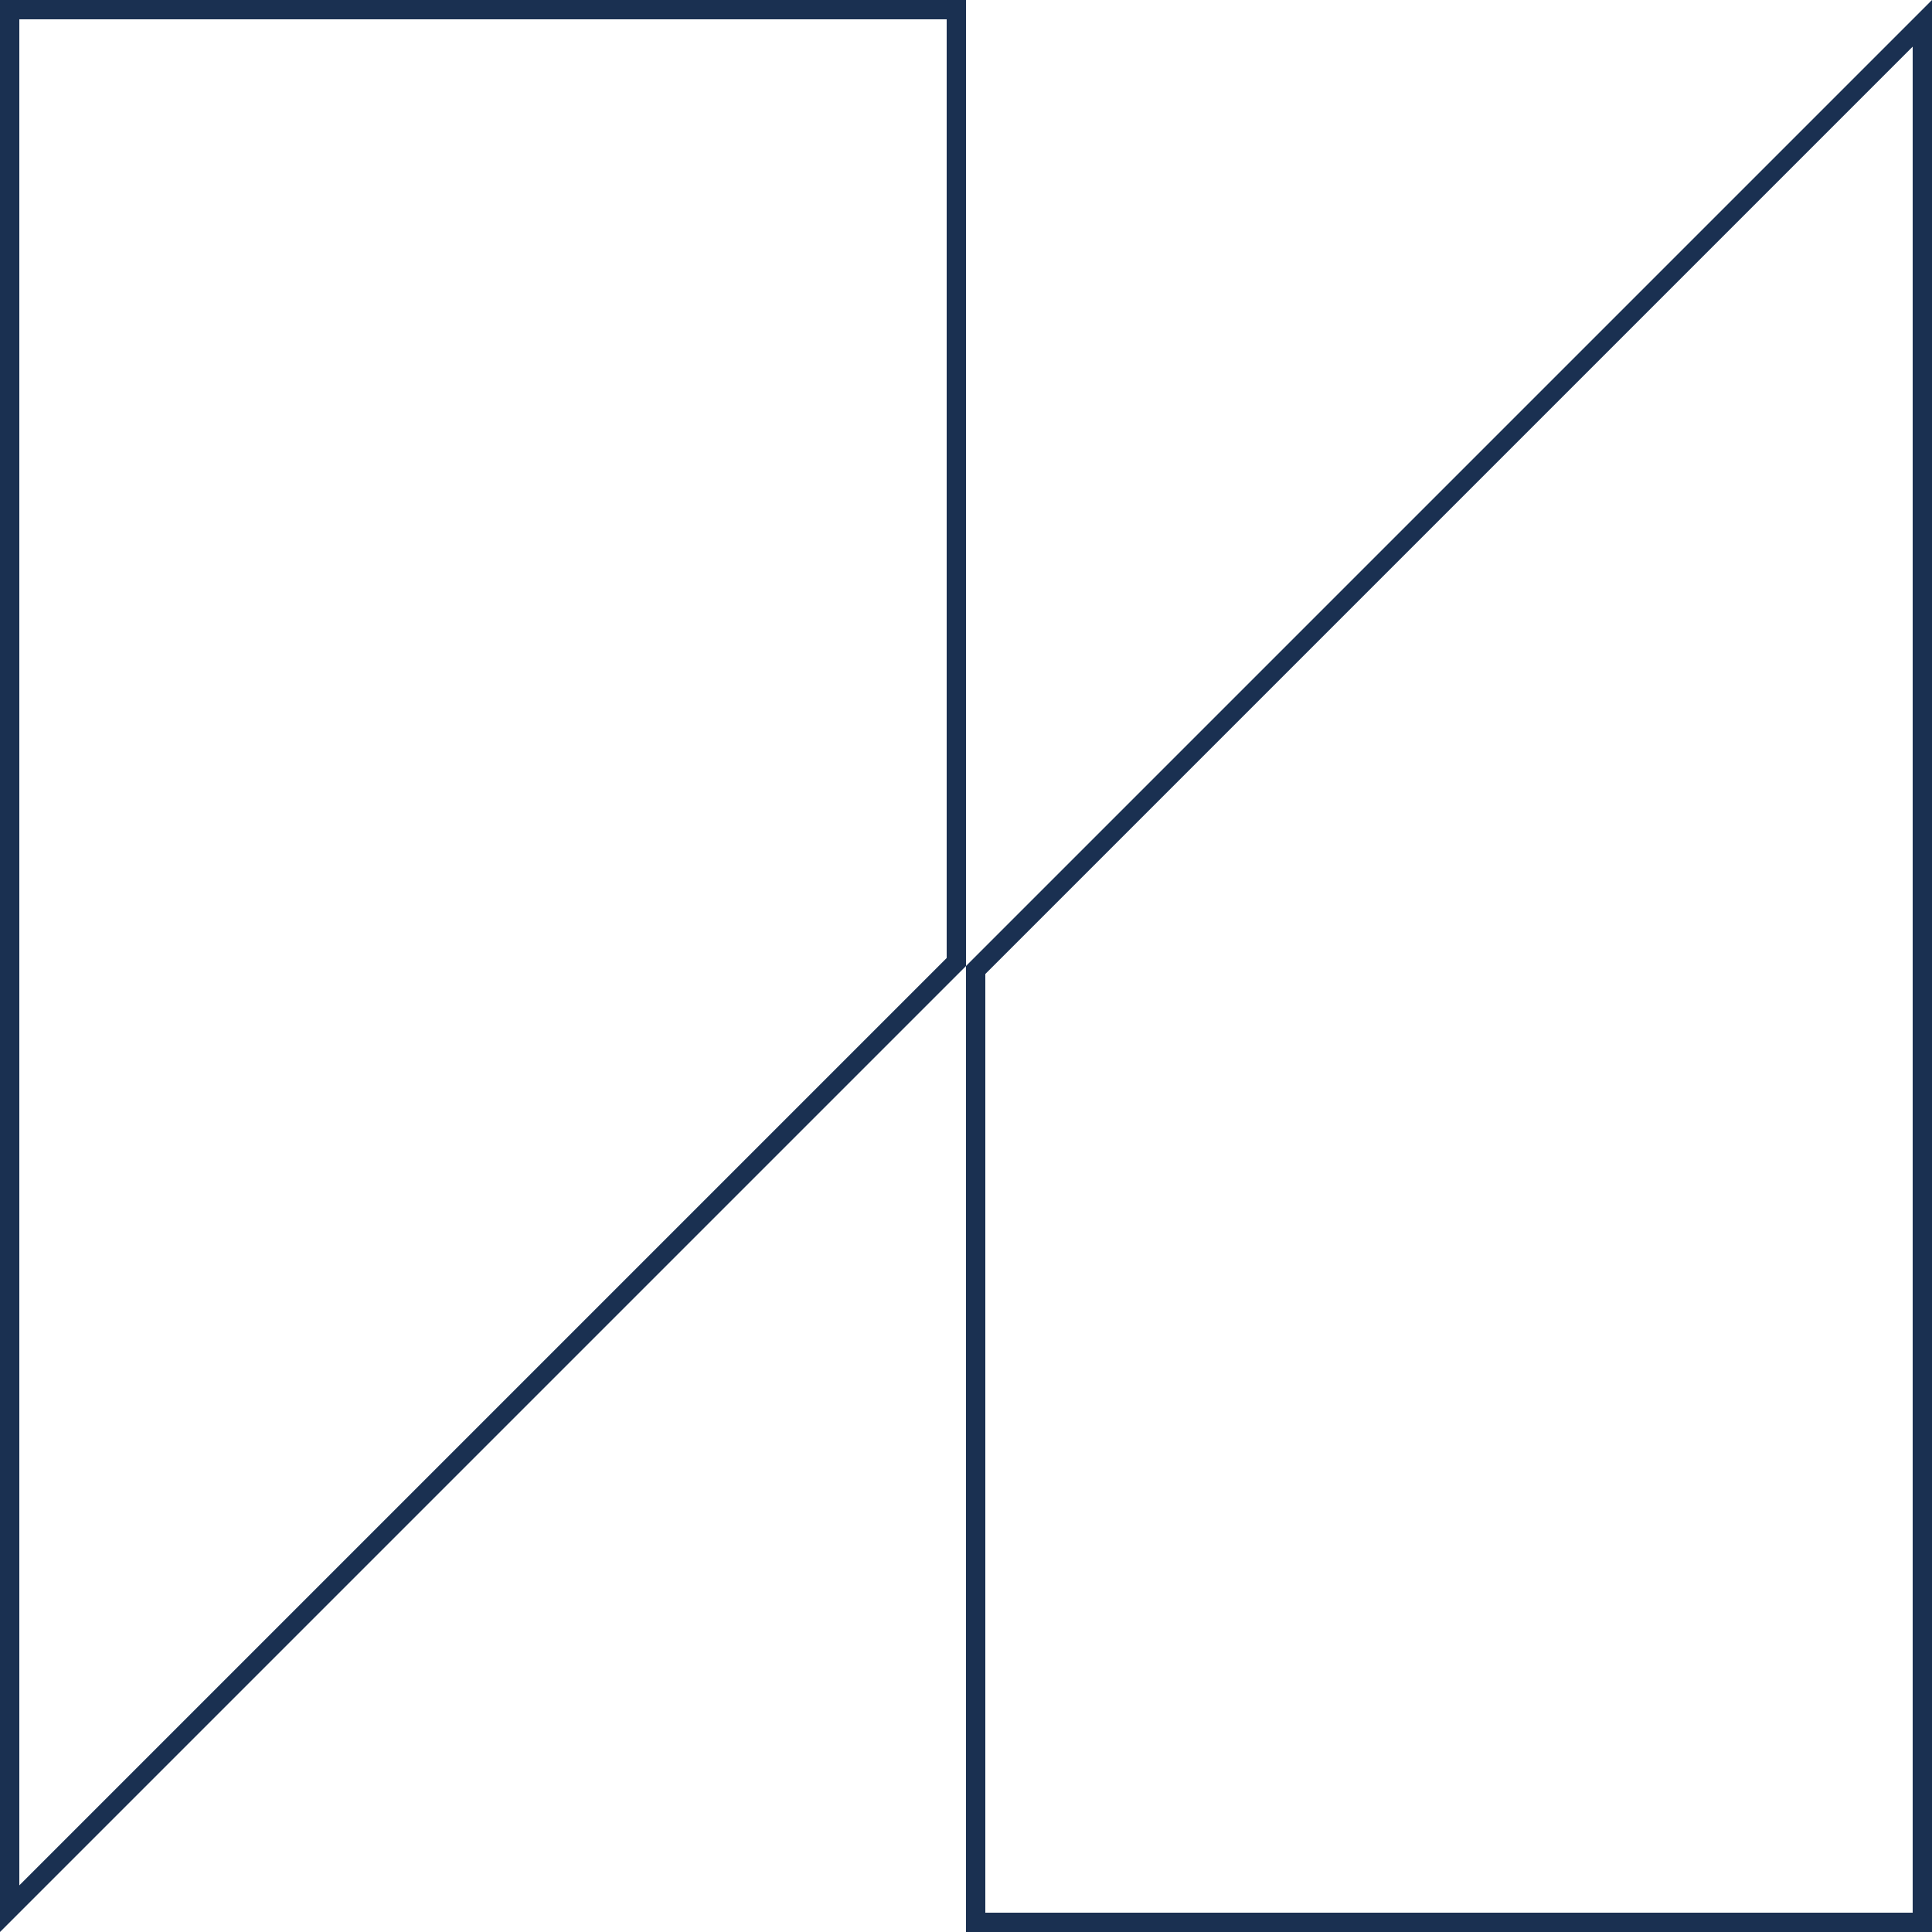
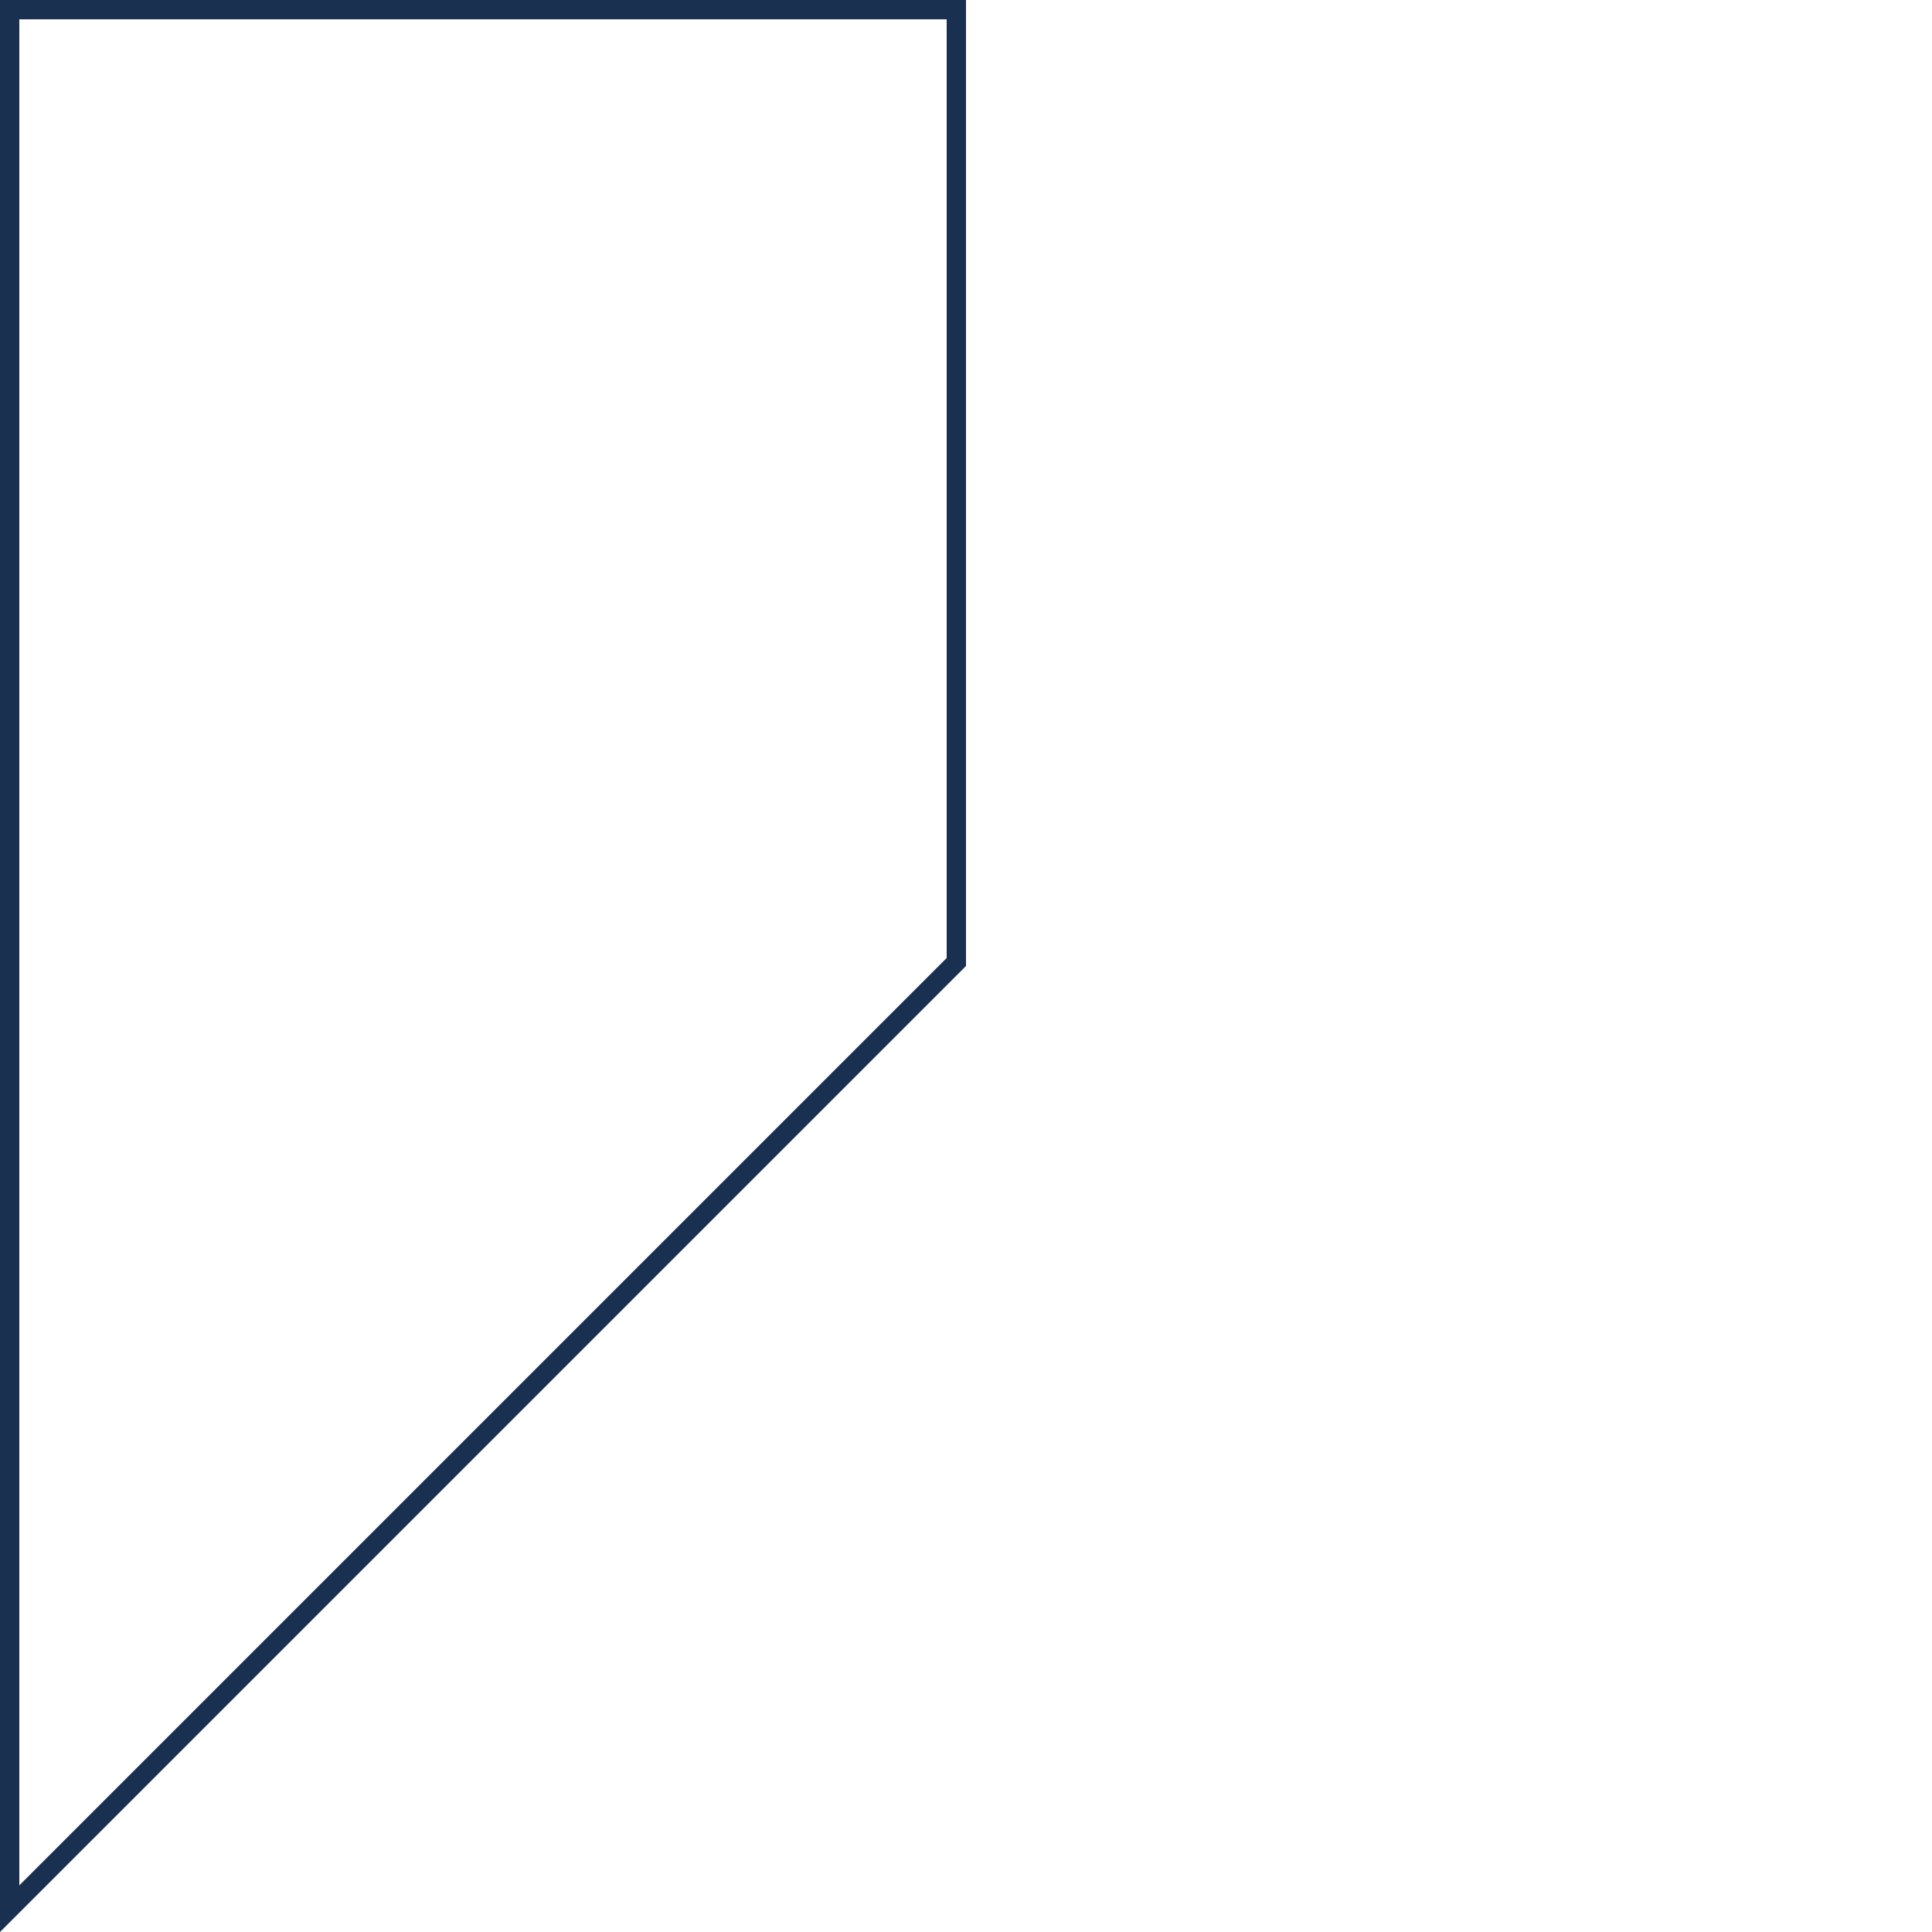
<svg xmlns="http://www.w3.org/2000/svg" fill="none" viewBox="0 0 100 100" height="100" width="100">
  <path stroke="#1A3051" d="M49.5 0.5V49.793L0.5 98.793V0.5H49.5Z" />
-   <path stroke="#1A3051" d="M50.5 99.5L50.5 50.207L99.5 1.207L99.5 99.5L50.5 99.5Z" />
</svg>